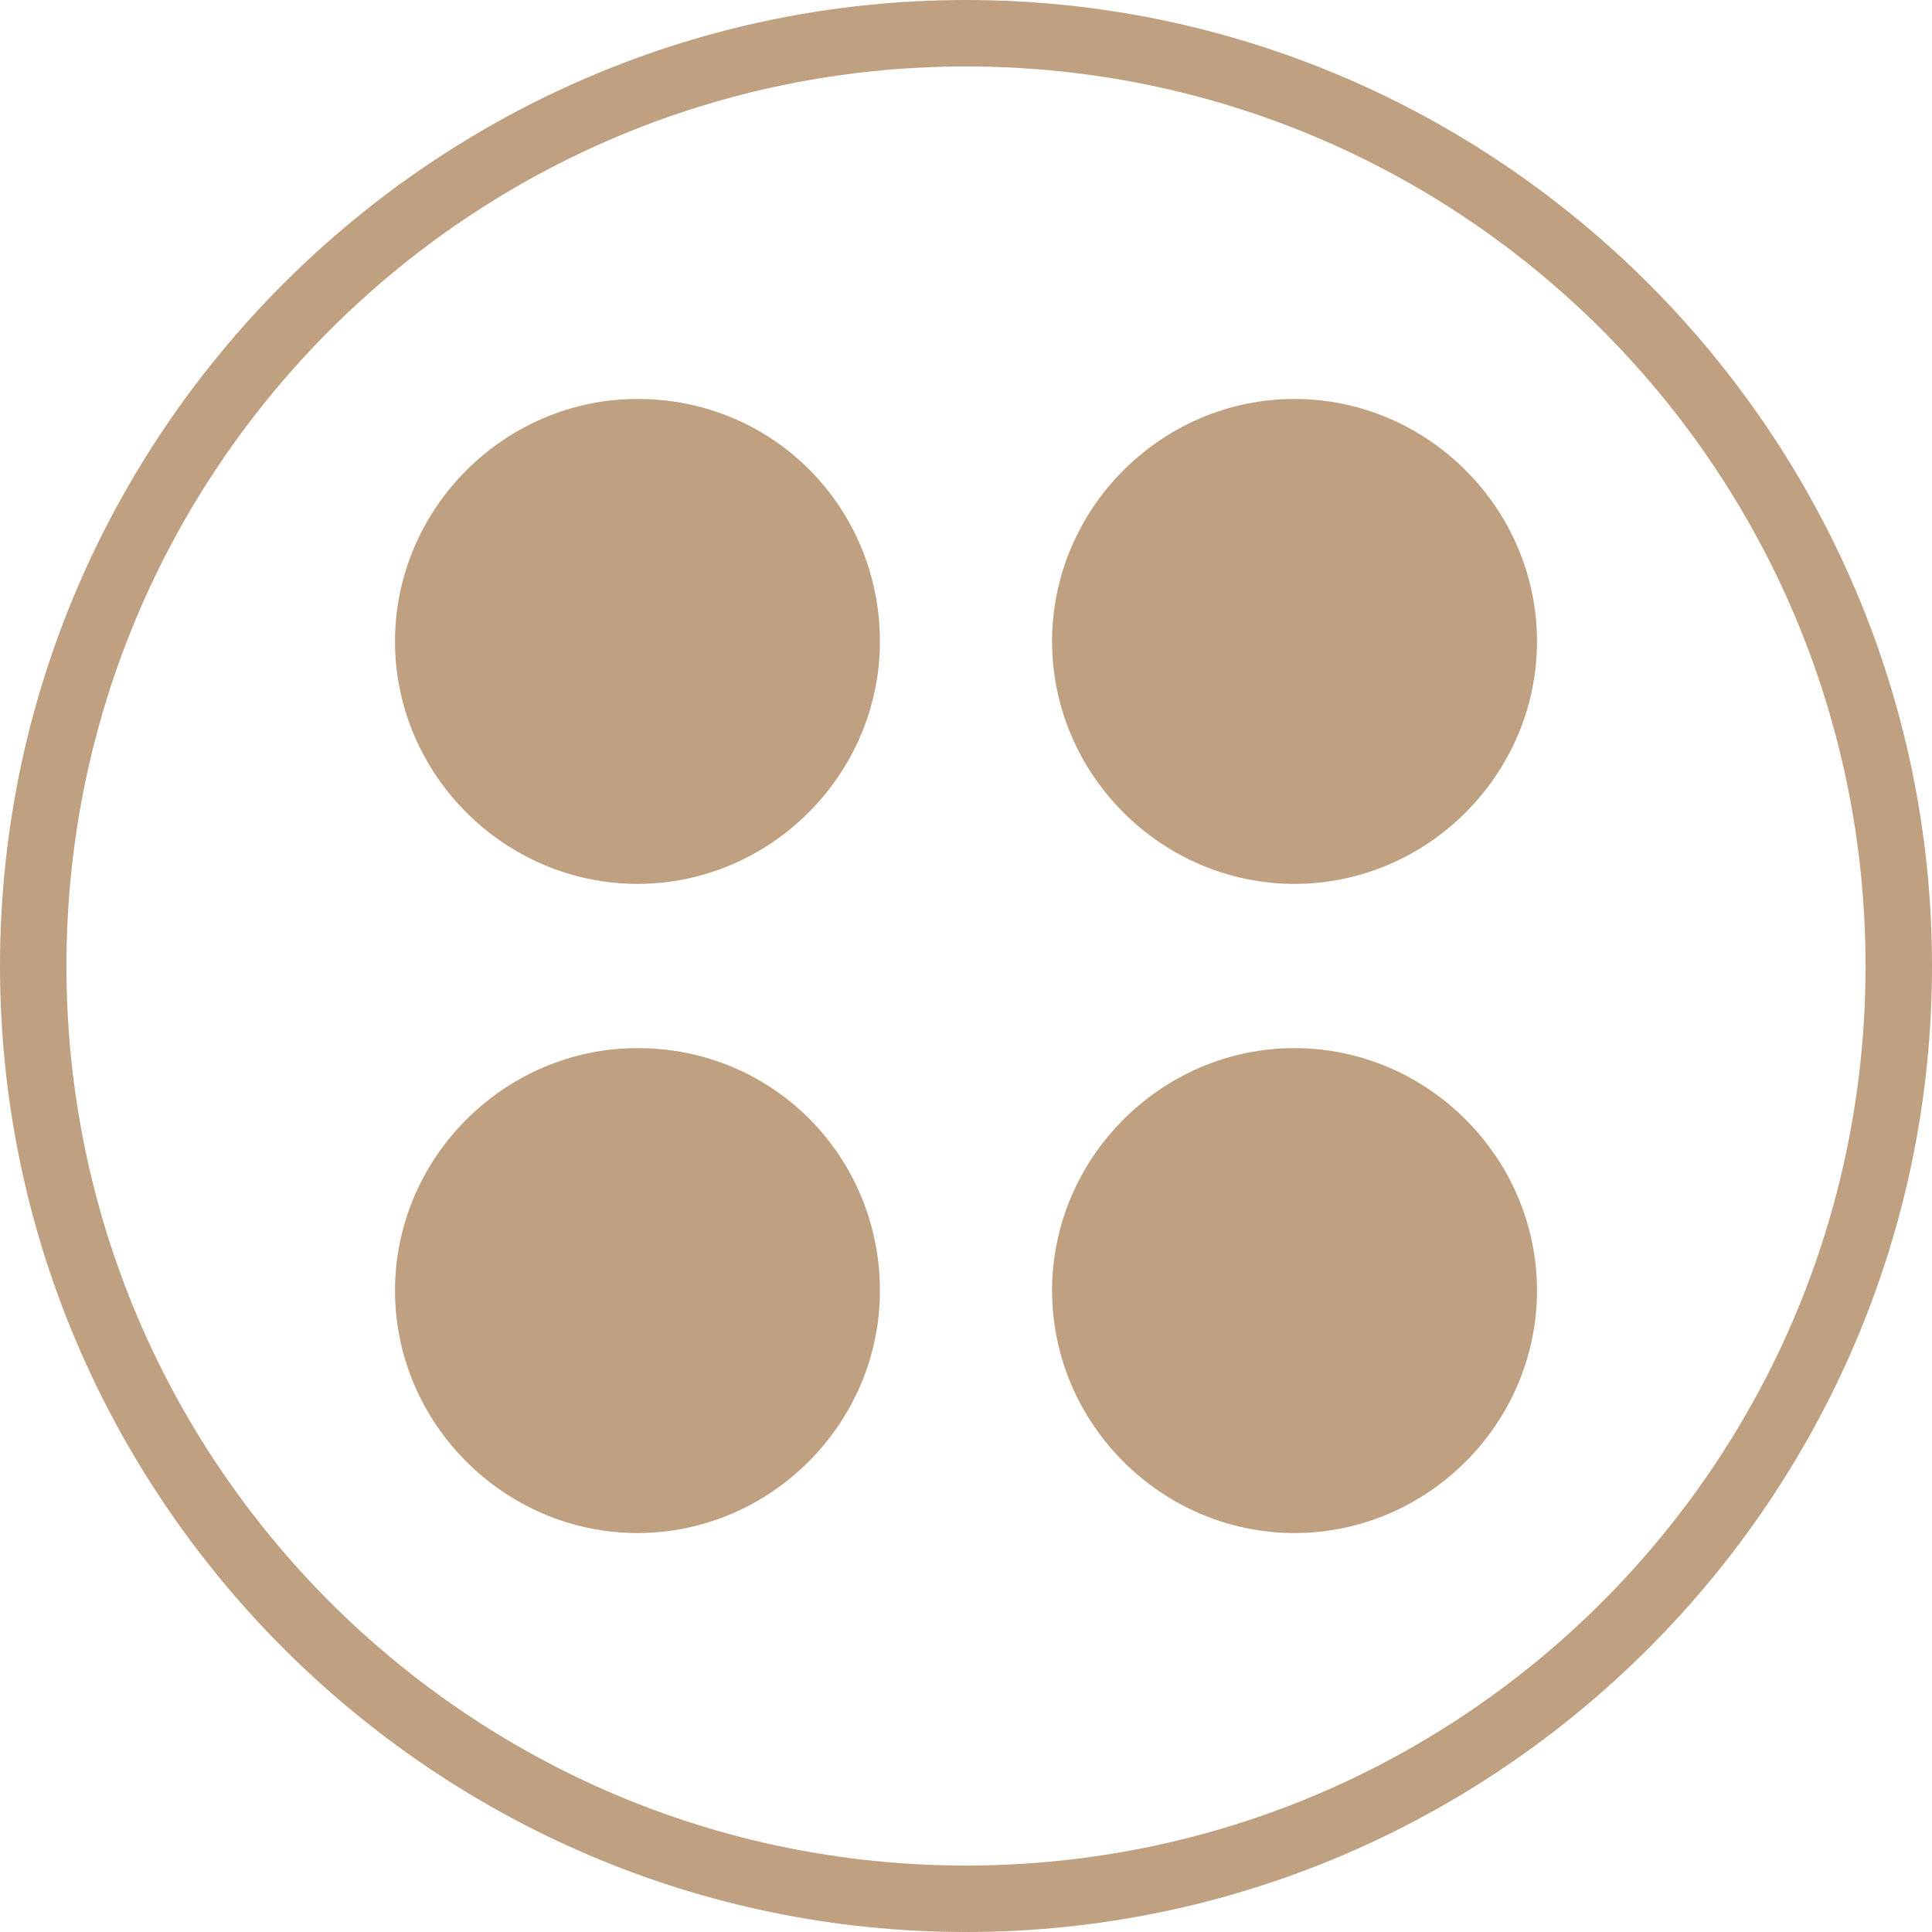
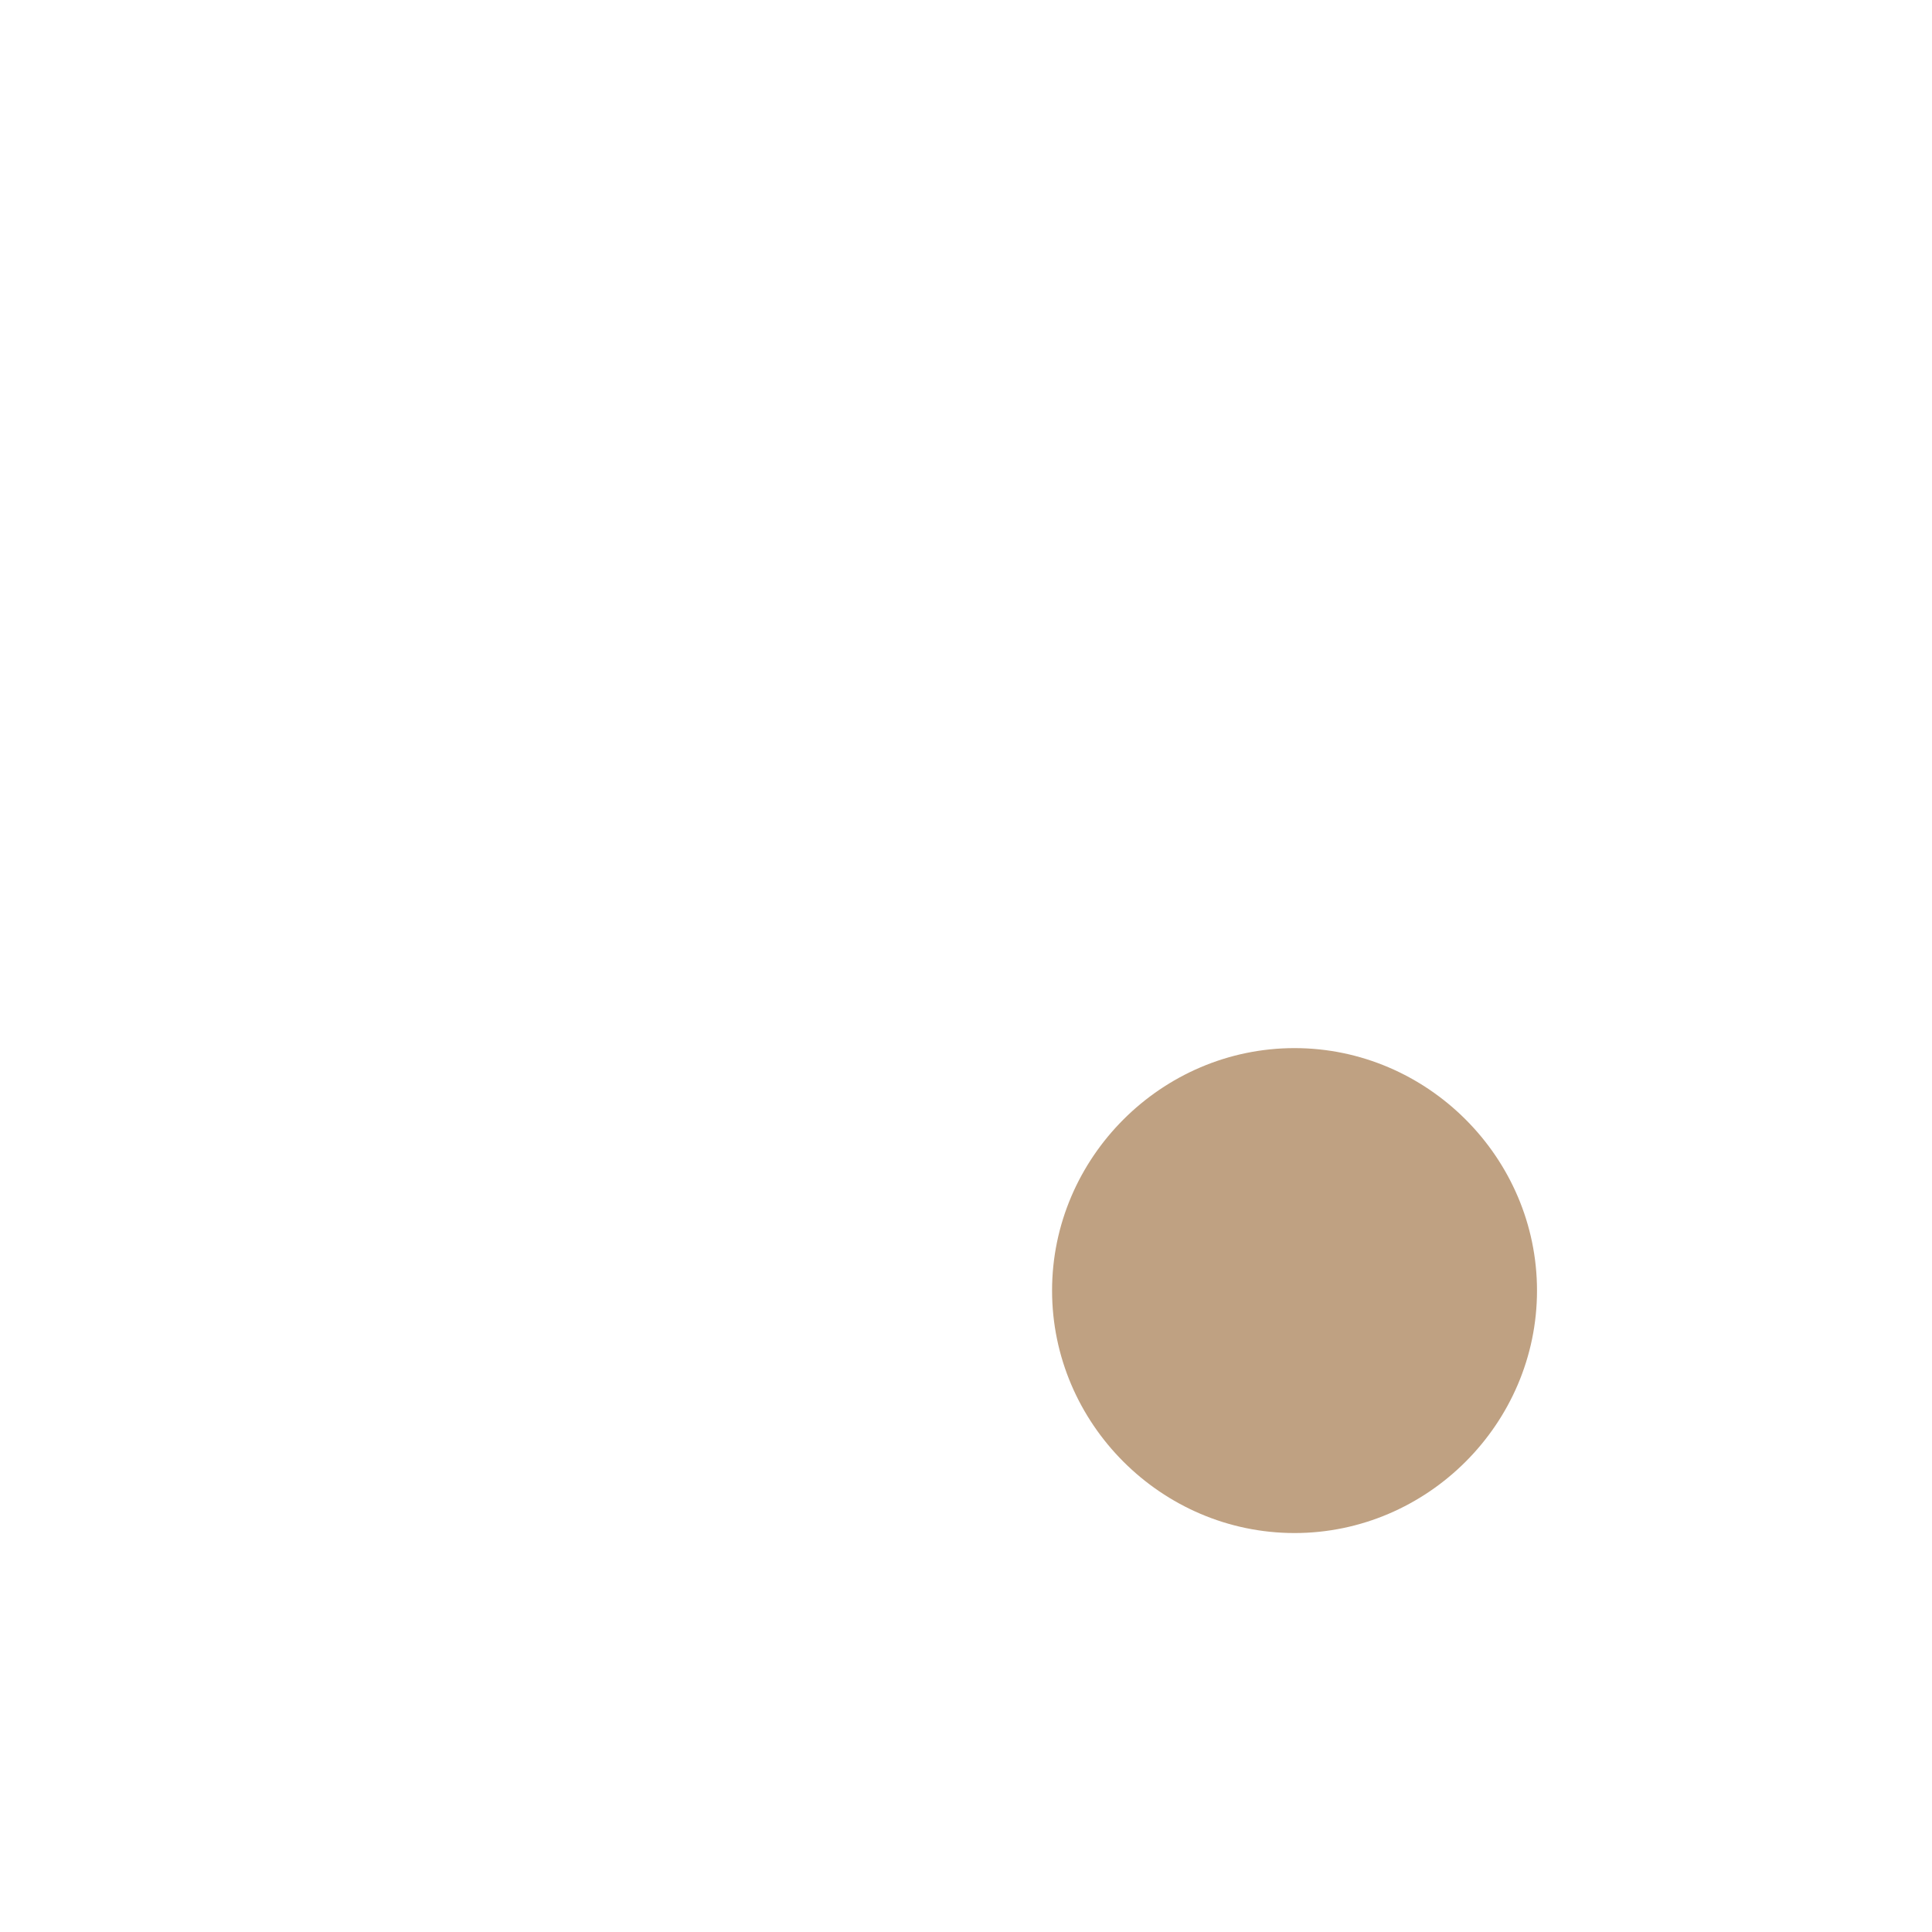
<svg xmlns="http://www.w3.org/2000/svg" fill="none" viewBox="0 0 20 20" height="20" width="20">
-   <path fill="#BFA182" d="M9.109 6.64C9.109 8.016 7.976 9.15 6.599 9.15C5.223 9.15 4.089 8.016 4.089 6.64C4.089 5.263 5.223 4.13 6.599 4.13C8.016 4.13 9.109 5.263 9.109 6.64Z" clip-rule="evenodd" fill-rule="evenodd" />
-   <path fill="#BFA182" d="M15.911 6.64C15.911 8.016 14.777 9.15 13.401 9.15C12.024 9.15 10.891 8.016 10.891 6.64C10.891 5.263 12.024 4.13 13.401 4.13C14.777 4.13 15.911 5.263 15.911 6.64Z" clip-rule="evenodd" fill-rule="evenodd" />
-   <path fill="#BFA182" d="M9.109 13.36C9.109 14.737 7.976 15.87 6.599 15.87C5.223 15.87 4.089 14.737 4.089 13.36C4.089 11.984 5.223 10.85 6.599 10.85C8.016 10.85 9.109 11.984 9.109 13.36Z" clip-rule="evenodd" fill-rule="evenodd" />
  <path fill="#BFA182" d="M15.911 13.36C15.911 14.737 14.777 15.87 13.401 15.87C12.024 15.87 10.891 14.737 10.891 13.36C10.891 11.984 12.024 10.85 13.401 10.85C14.777 10.85 15.911 11.984 15.911 13.36Z" clip-rule="evenodd" fill-rule="evenodd" />
-   <path fill="#BFA182" d="M10 0.405C4.737 0.405 0.405 4.737 0.405 10C0.405 15.304 4.696 19.595 10 19.595C15.304 19.595 19.595 15.304 19.595 10C19.595 4.737 15.304 0.405 10 0.405ZM10 20C4.494 20 0 15.506 0 10C0 4.494 4.494 0 10 0C15.506 0 20 4.494 20 10C20 15.506 15.506 20 10 20Z" clip-rule="evenodd" fill-rule="evenodd" />
-   <path fill="#BFA182" d="M10 0.688C4.858 0.688 0.688 4.858 0.688 10C0.688 15.142 4.858 19.312 10 19.312C15.142 19.312 19.312 15.142 19.312 10C19.312 4.858 15.142 0.688 10 0.688ZM10 19.717C4.656 19.717 0.283 15.344 0.283 10C0.283 4.656 4.656 0.283 10 0.283C15.344 0.283 19.717 4.656 19.717 10C19.717 15.385 15.344 19.717 10 19.717Z" clip-rule="evenodd" fill-rule="evenodd" />
</svg>